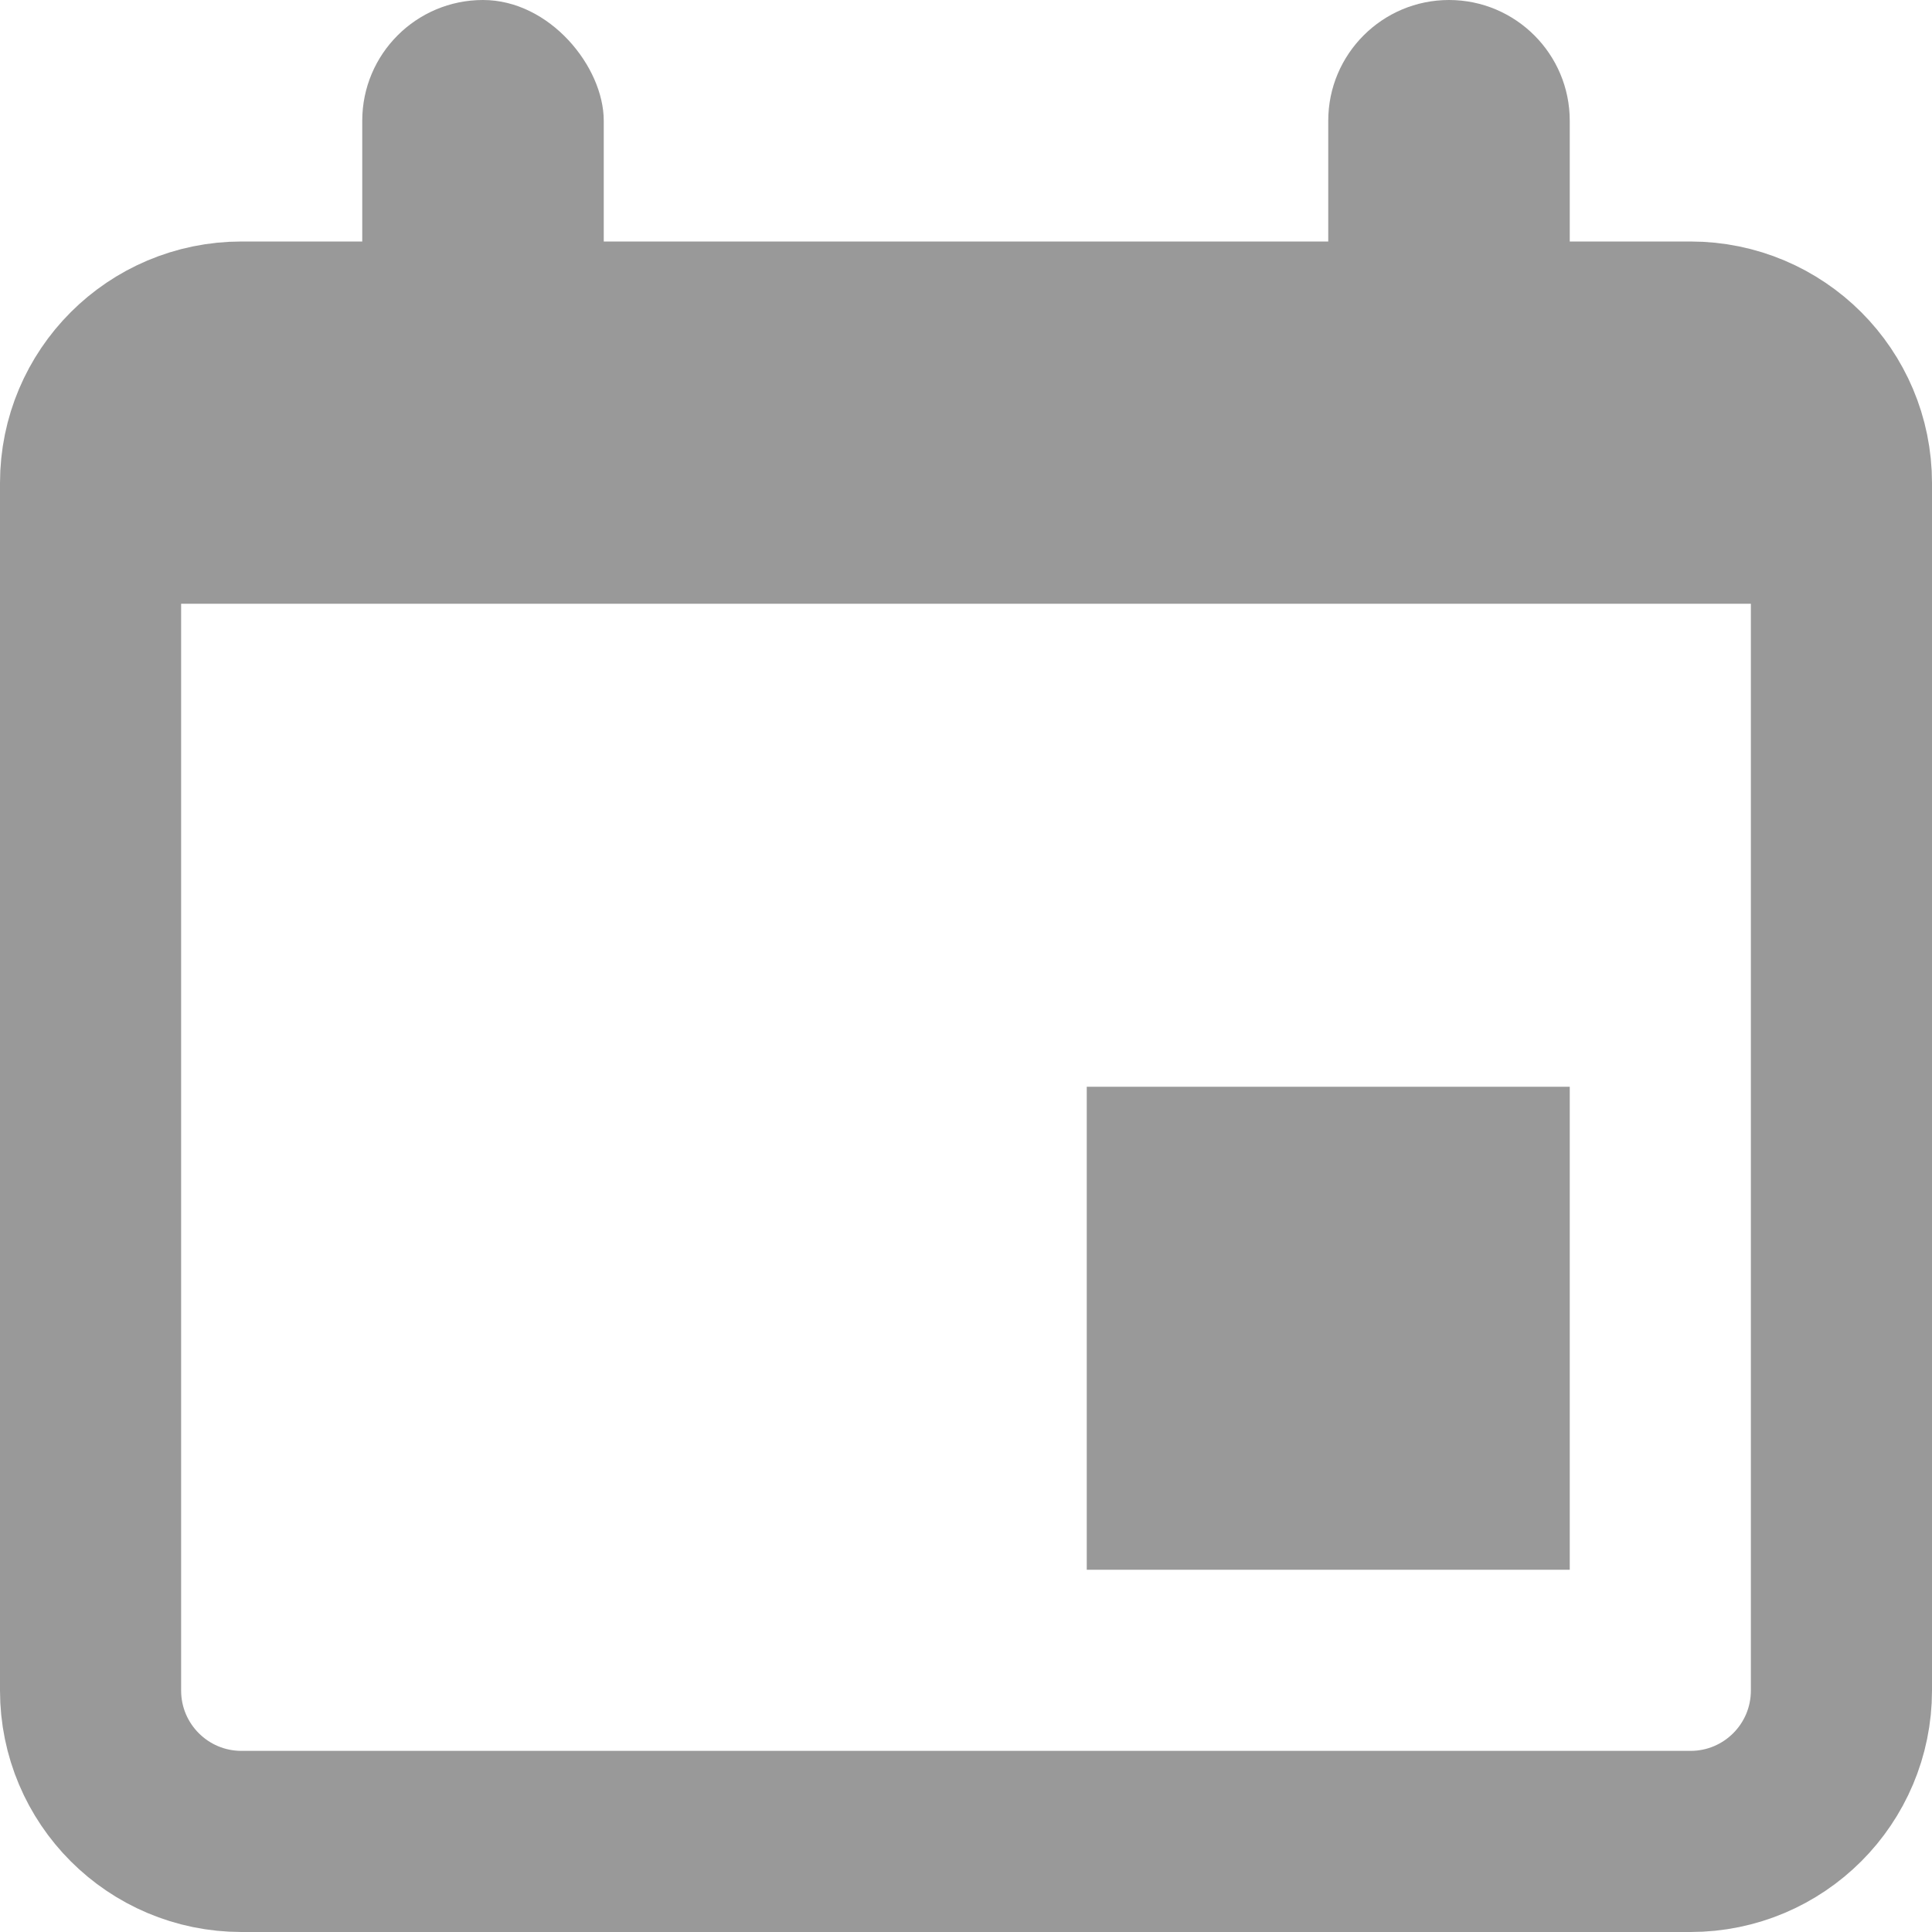
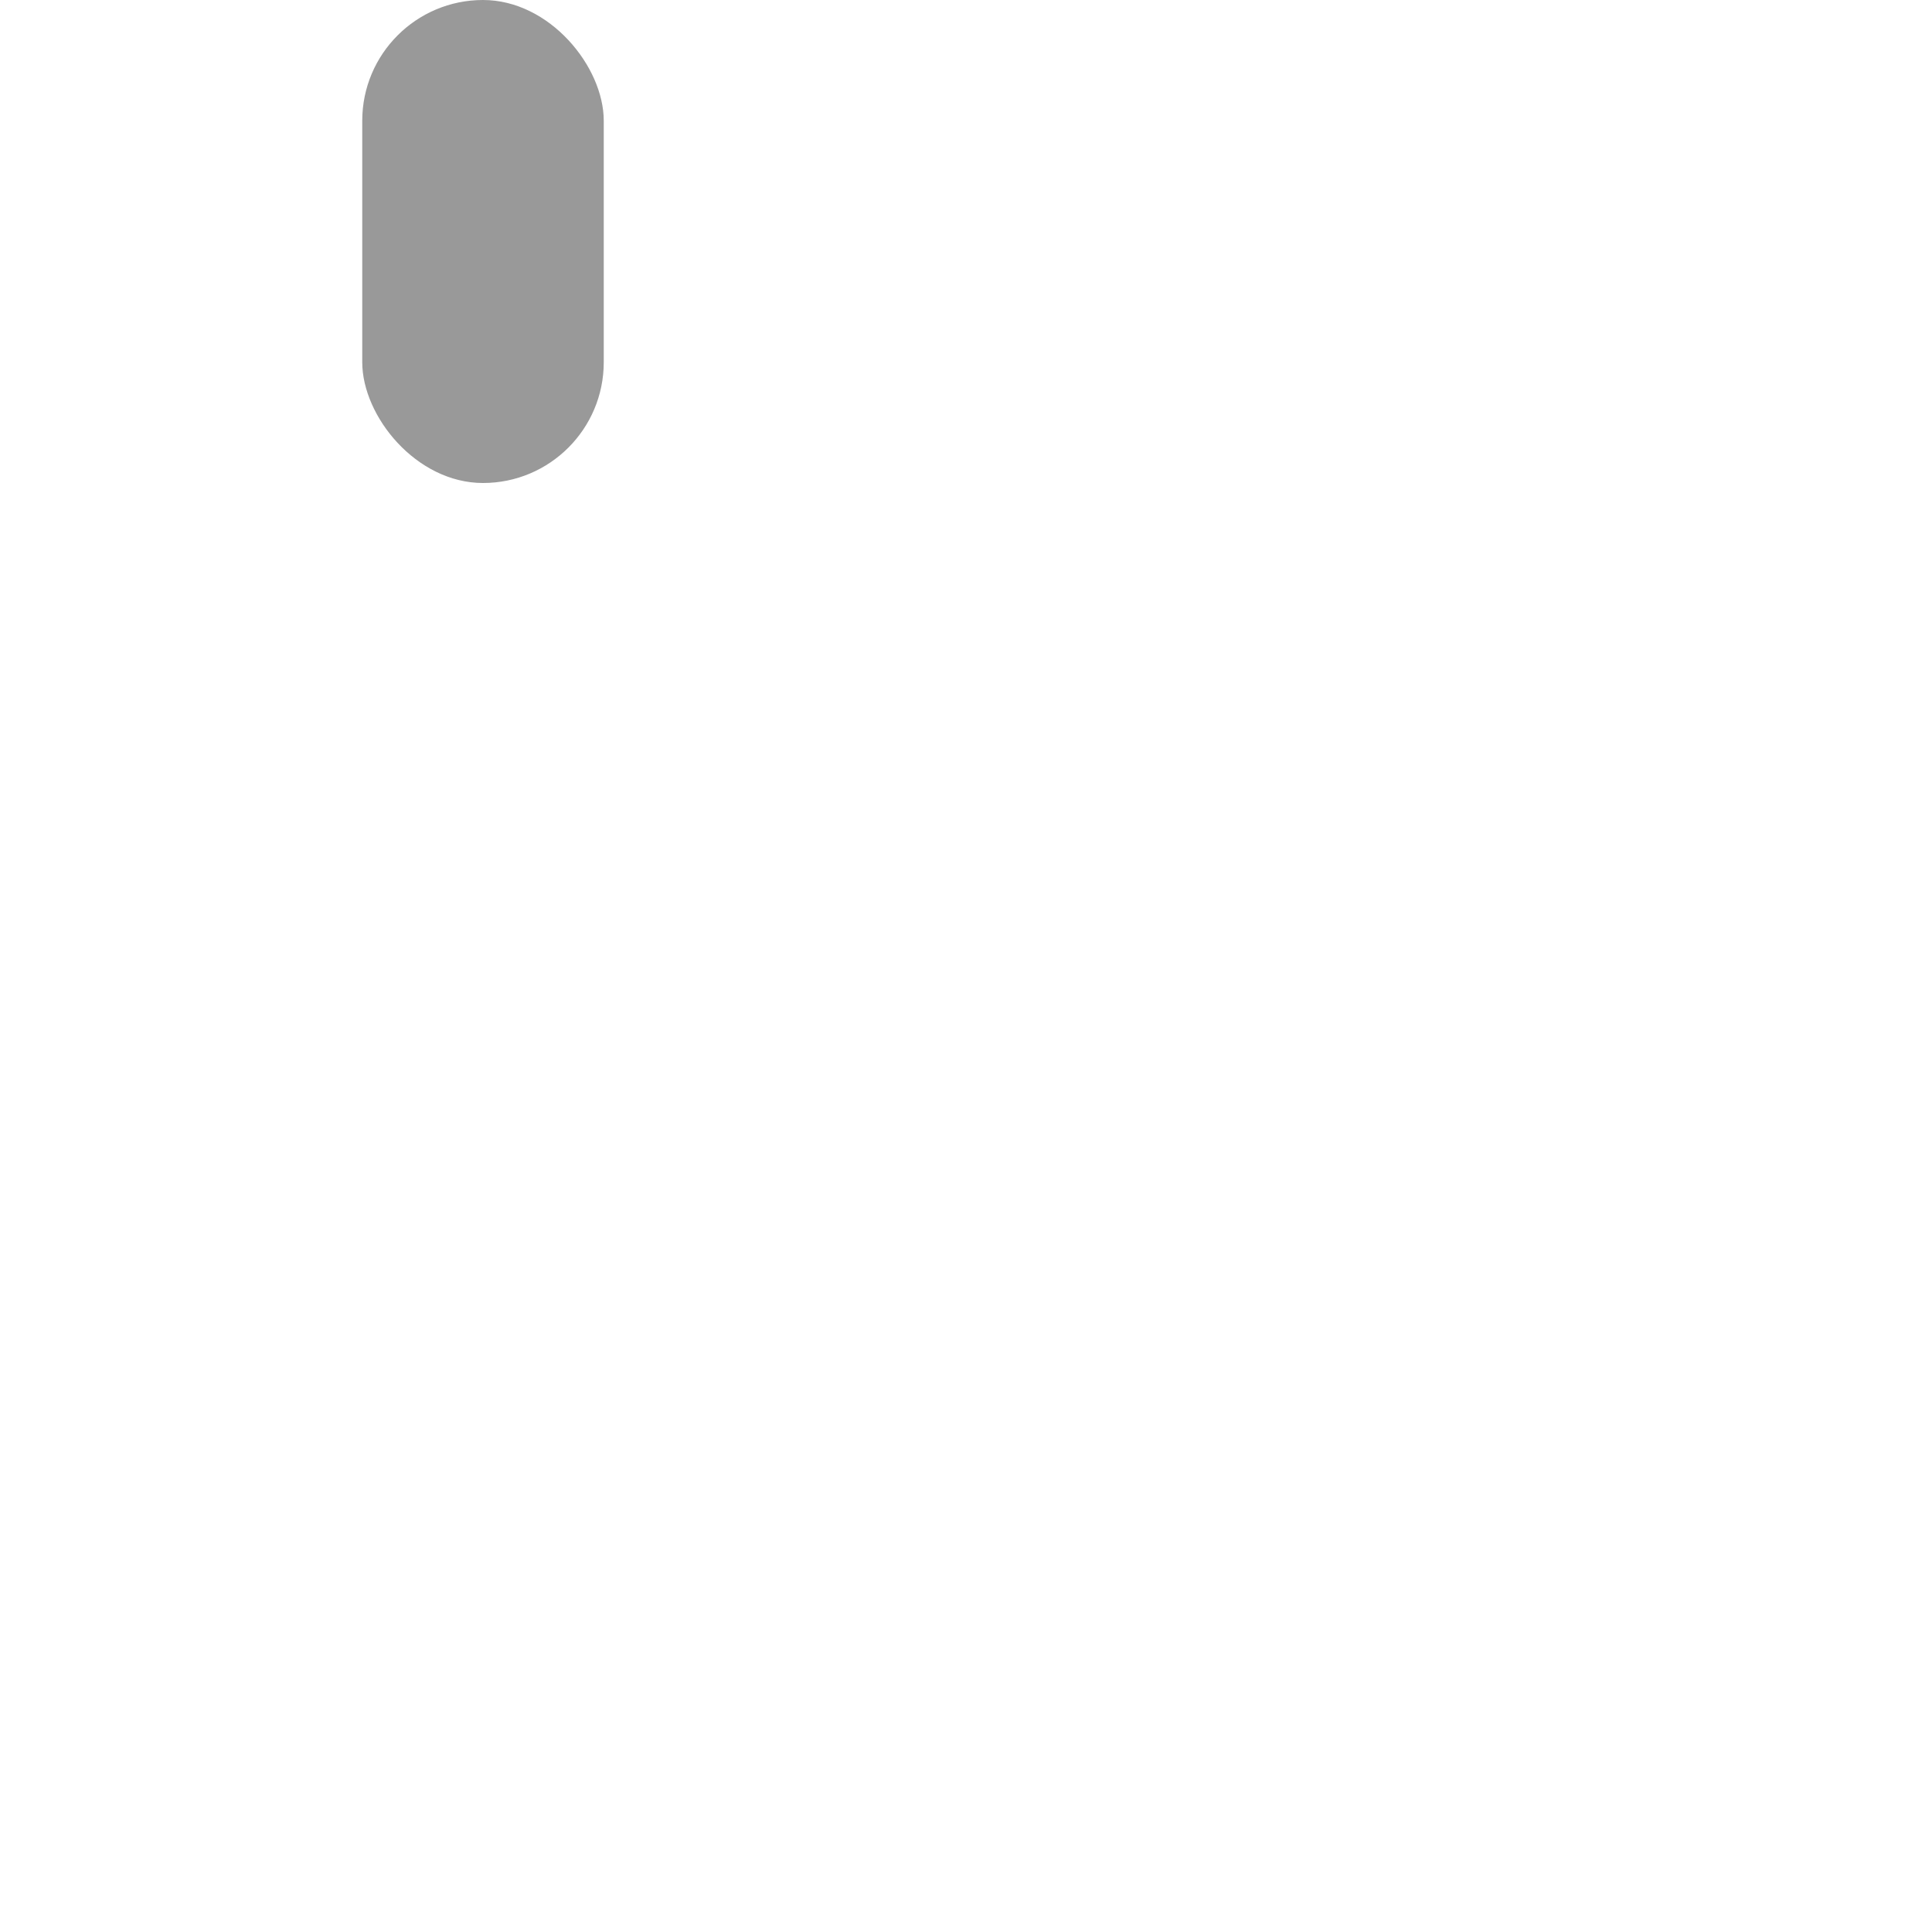
<svg xmlns="http://www.w3.org/2000/svg" width="16" height="16" viewBox="0 0 16 16">
  <g fill="none" fill-rule="evenodd" opacity=".4">
-     <path stroke="#000" stroke-width="1.5" d="M14 2.75H2c-.345 0-.658.14-.884.366C.89 3.342.75 3.655.75 4v10c0 .345.14.658.366.884.226.226.539.366.884.366h12c.345 0 .658-.14.884-.366.226-.226.366-.539.366-.884V4c0-.345-.14-.658-.366-.884-.226-.226-.539-.366-.884-.366z" />
-     <path fill="#000" d="M9 9H13V13H9zM12 0c.552 0 1 .448 1 1v3h-2V1c0-.552.448-1 1-1z" />
    <rect width="2" height="4" x="3" fill="#000" rx="1" />
-     <path fill="#000" d="M1 3H15V5H1z" transform="matrix(1 0 0 -1 0 8)" />
  </g>
</svg>